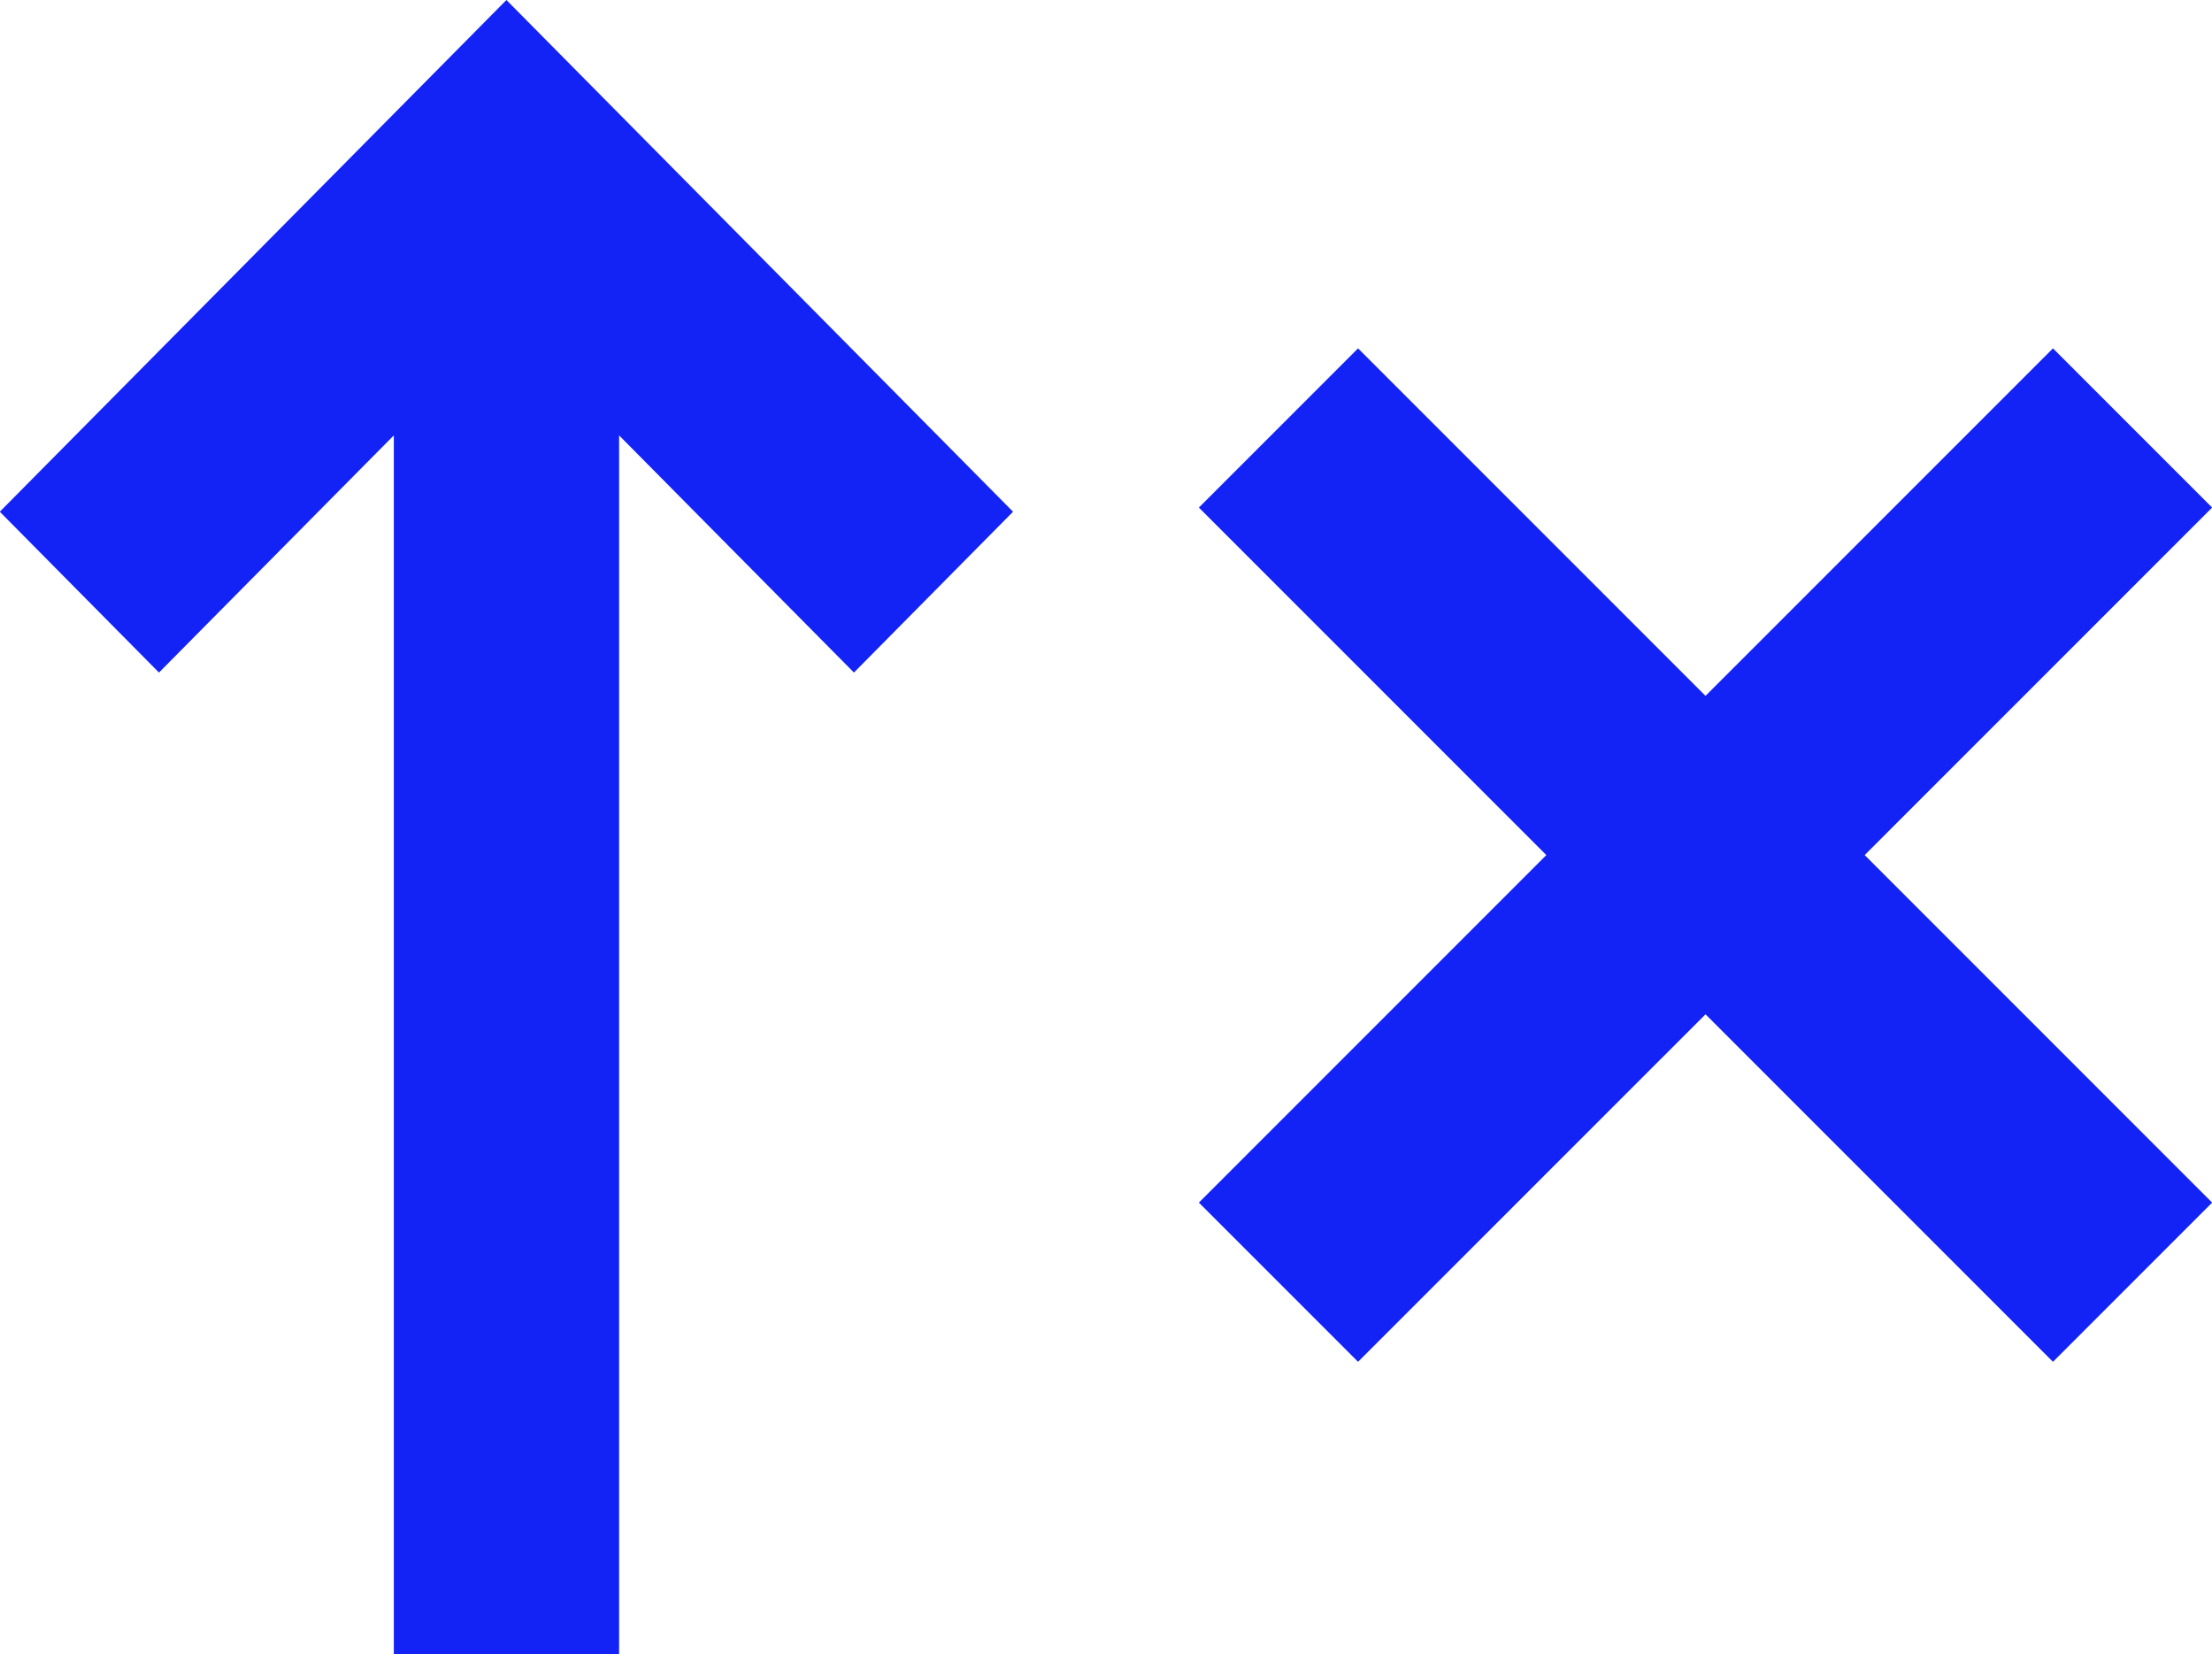
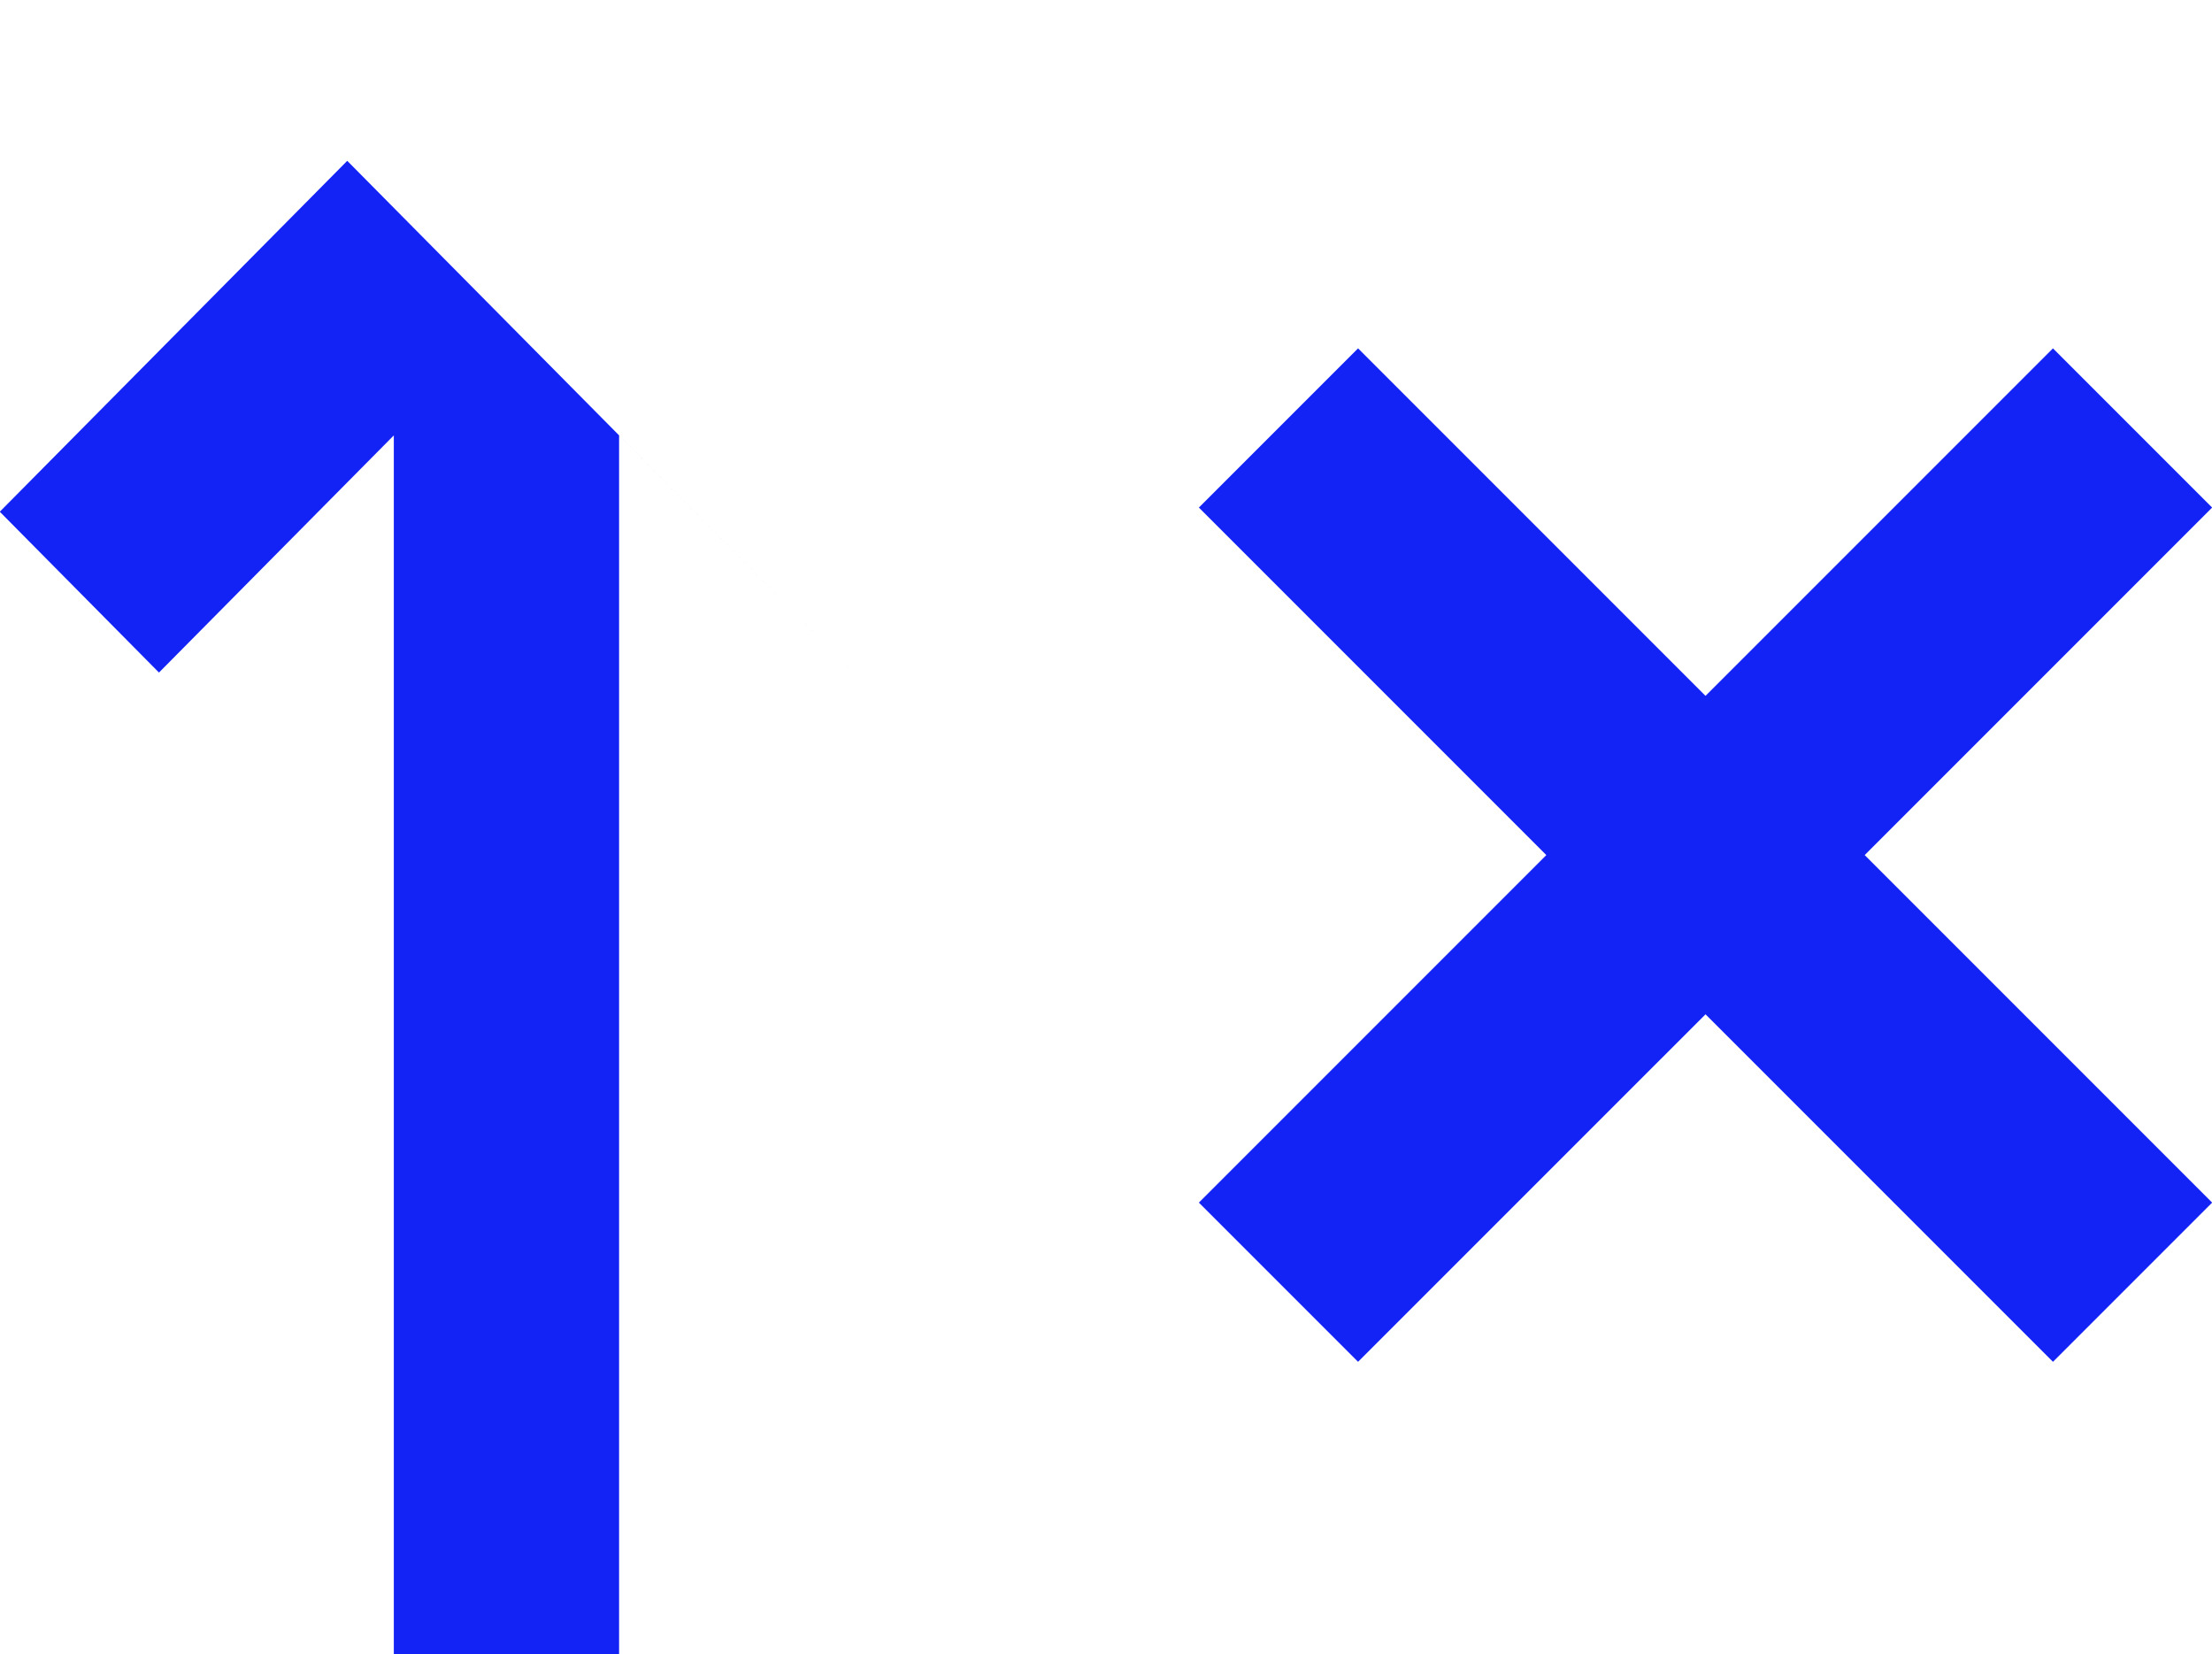
<svg xmlns="http://www.w3.org/2000/svg" width="107" height="80" viewBox="0 0 107 80">
  <defs>
    <style>
      .cls-1 {
        fill: #1323f5;
        fill-rule: evenodd;
      }
    </style>
  </defs>
-   <path class="cls-1" d="M172.976,133.548l-7.7-7.7-16.807,16.806-16.807-16.806-7.7,7.7,16.807,16.807-16.807,16.807,7.7,7.7,16.807-16.806,16.807,16.806,7.7-7.7-16.807-16.807Zm-65.7,7.979-11.36-11.47V189H85.019V130.057l-11.36,11.47-7.7-7.778,16.807-16.971h0l7.7-7.778,7.7,7.778,16.807,16.971Z" transform="translate(-65.969 -109)" />
+   <path class="cls-1" d="M172.976,133.548l-7.7-7.7-16.807,16.806-16.807-16.806-7.7,7.7,16.807,16.807-16.807,16.807,7.7,7.7,16.807-16.806,16.807,16.806,7.7-7.7-16.807-16.807Zm-65.7,7.979-11.36-11.47V189H85.019V130.057l-11.36,11.47-7.7-7.778,16.807-16.971h0Z" transform="translate(-65.969 -109)" />
</svg>